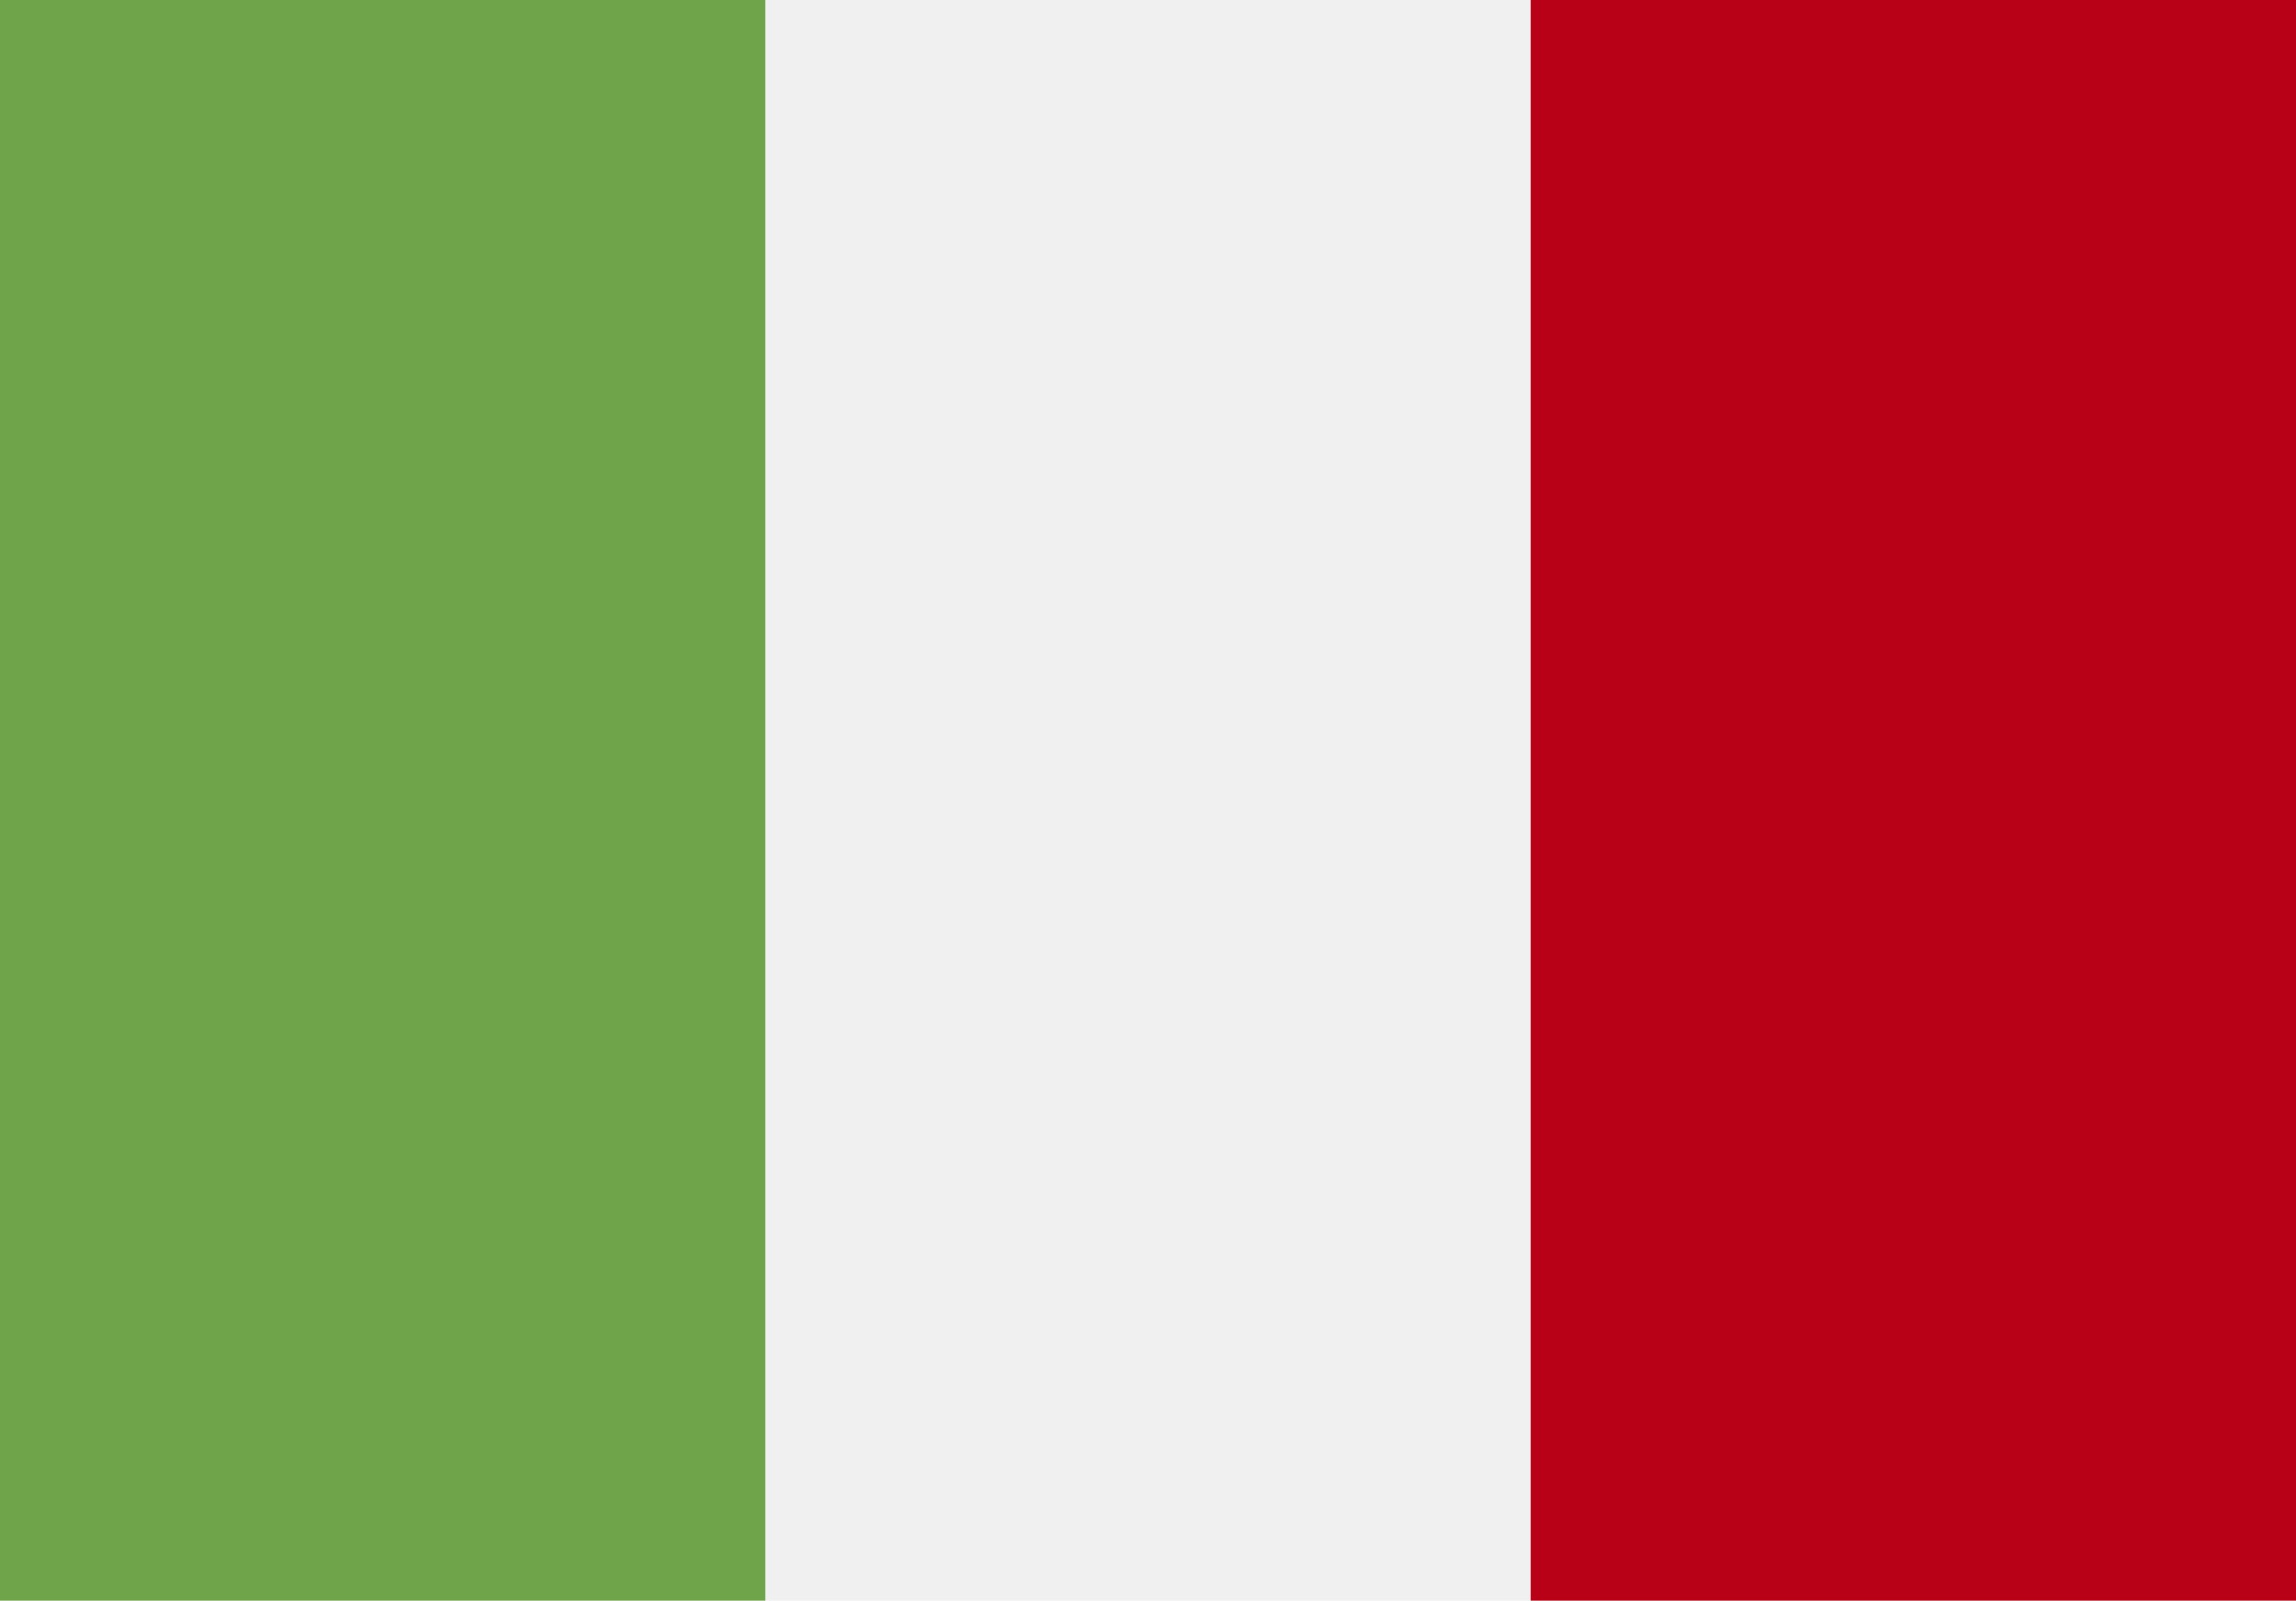
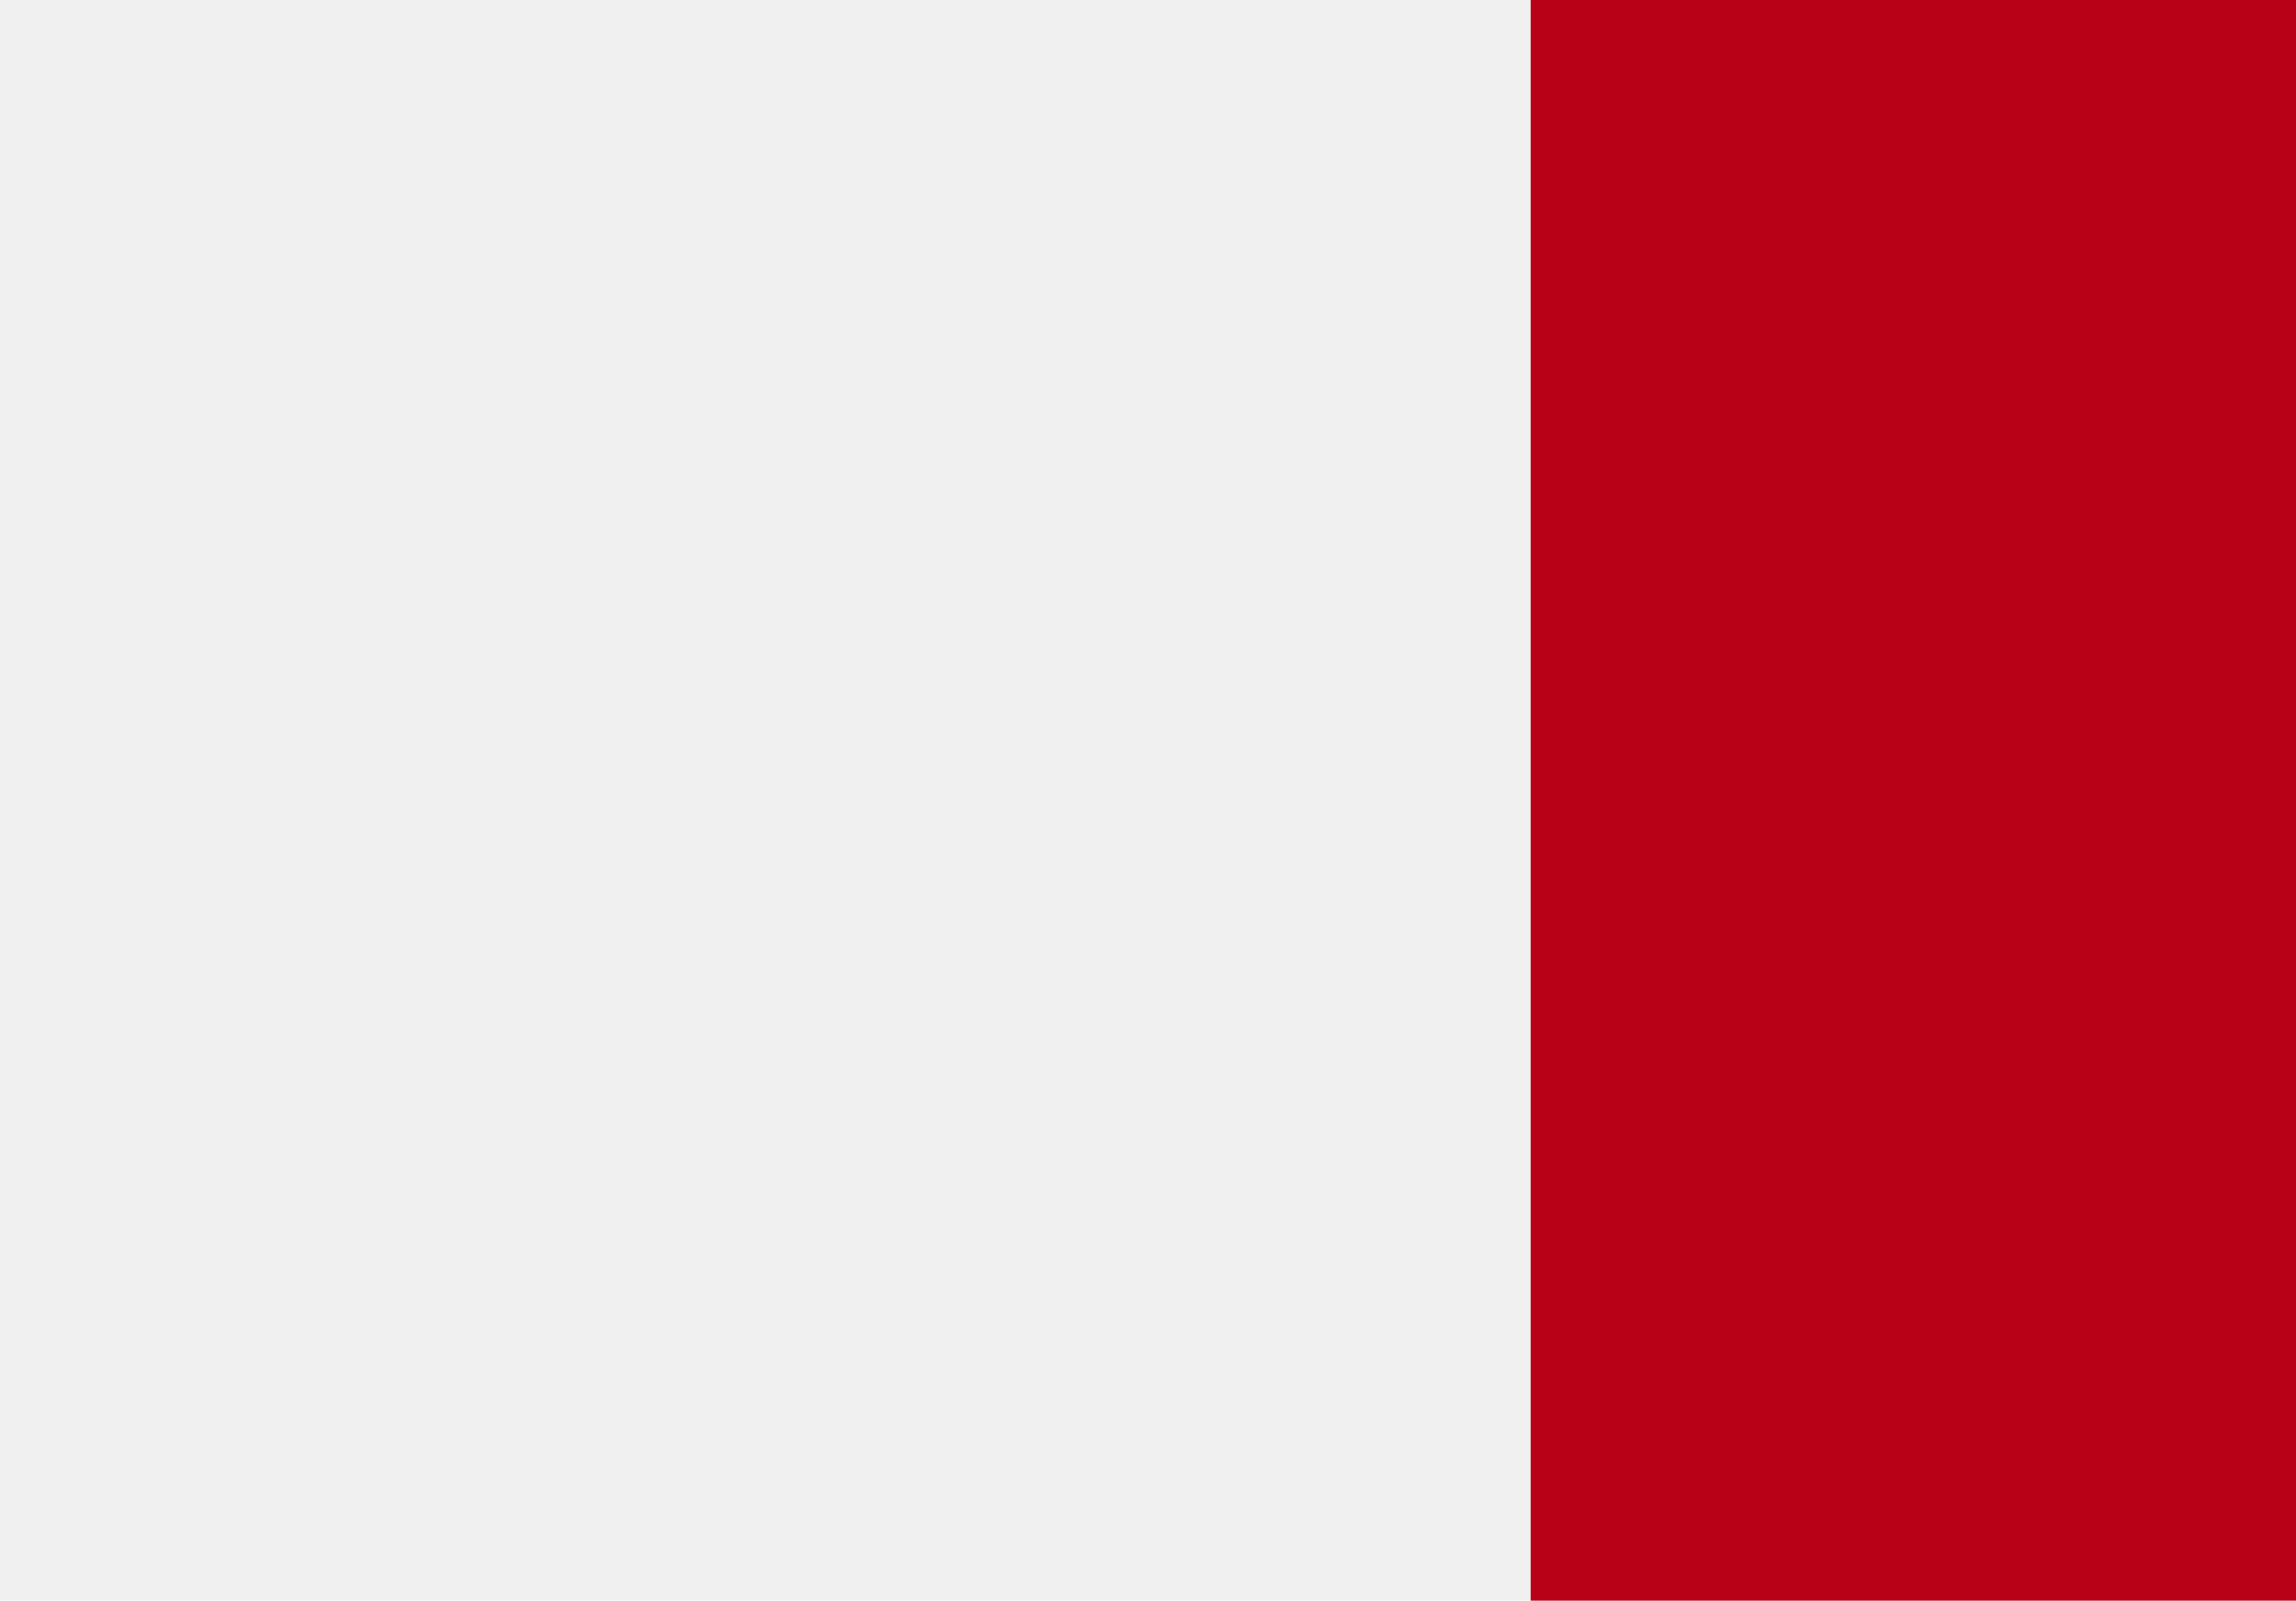
<svg xmlns="http://www.w3.org/2000/svg" id="_003-italy" width="22.9" height="15.962" data-name="003-italy" viewBox="0 0 22.9 15.962">
  <defs>
    <style>
            .cls-1{fill:#f0f0f0}.cls-2{fill:#6fa44a}.cls-3{fill:#b80016}
        </style>
  </defs>
  <path id="Path_791" d="M12 27.751h22.9v15.962H12z" class="cls-1" data-name="Path 791" transform="translate(-12 -27.751)" />
-   <path id="Path_792" d="M12 27.751h7.633v15.962H12z" class="cls-2" data-name="Path 792" transform="translate(-12 -27.751)" />
  <path id="Path_793" d="M81.333 27.751h7.633v15.962h-7.633z" class="cls-3" data-name="Path 793" transform="translate(-66.066 -27.751)" />
</svg>